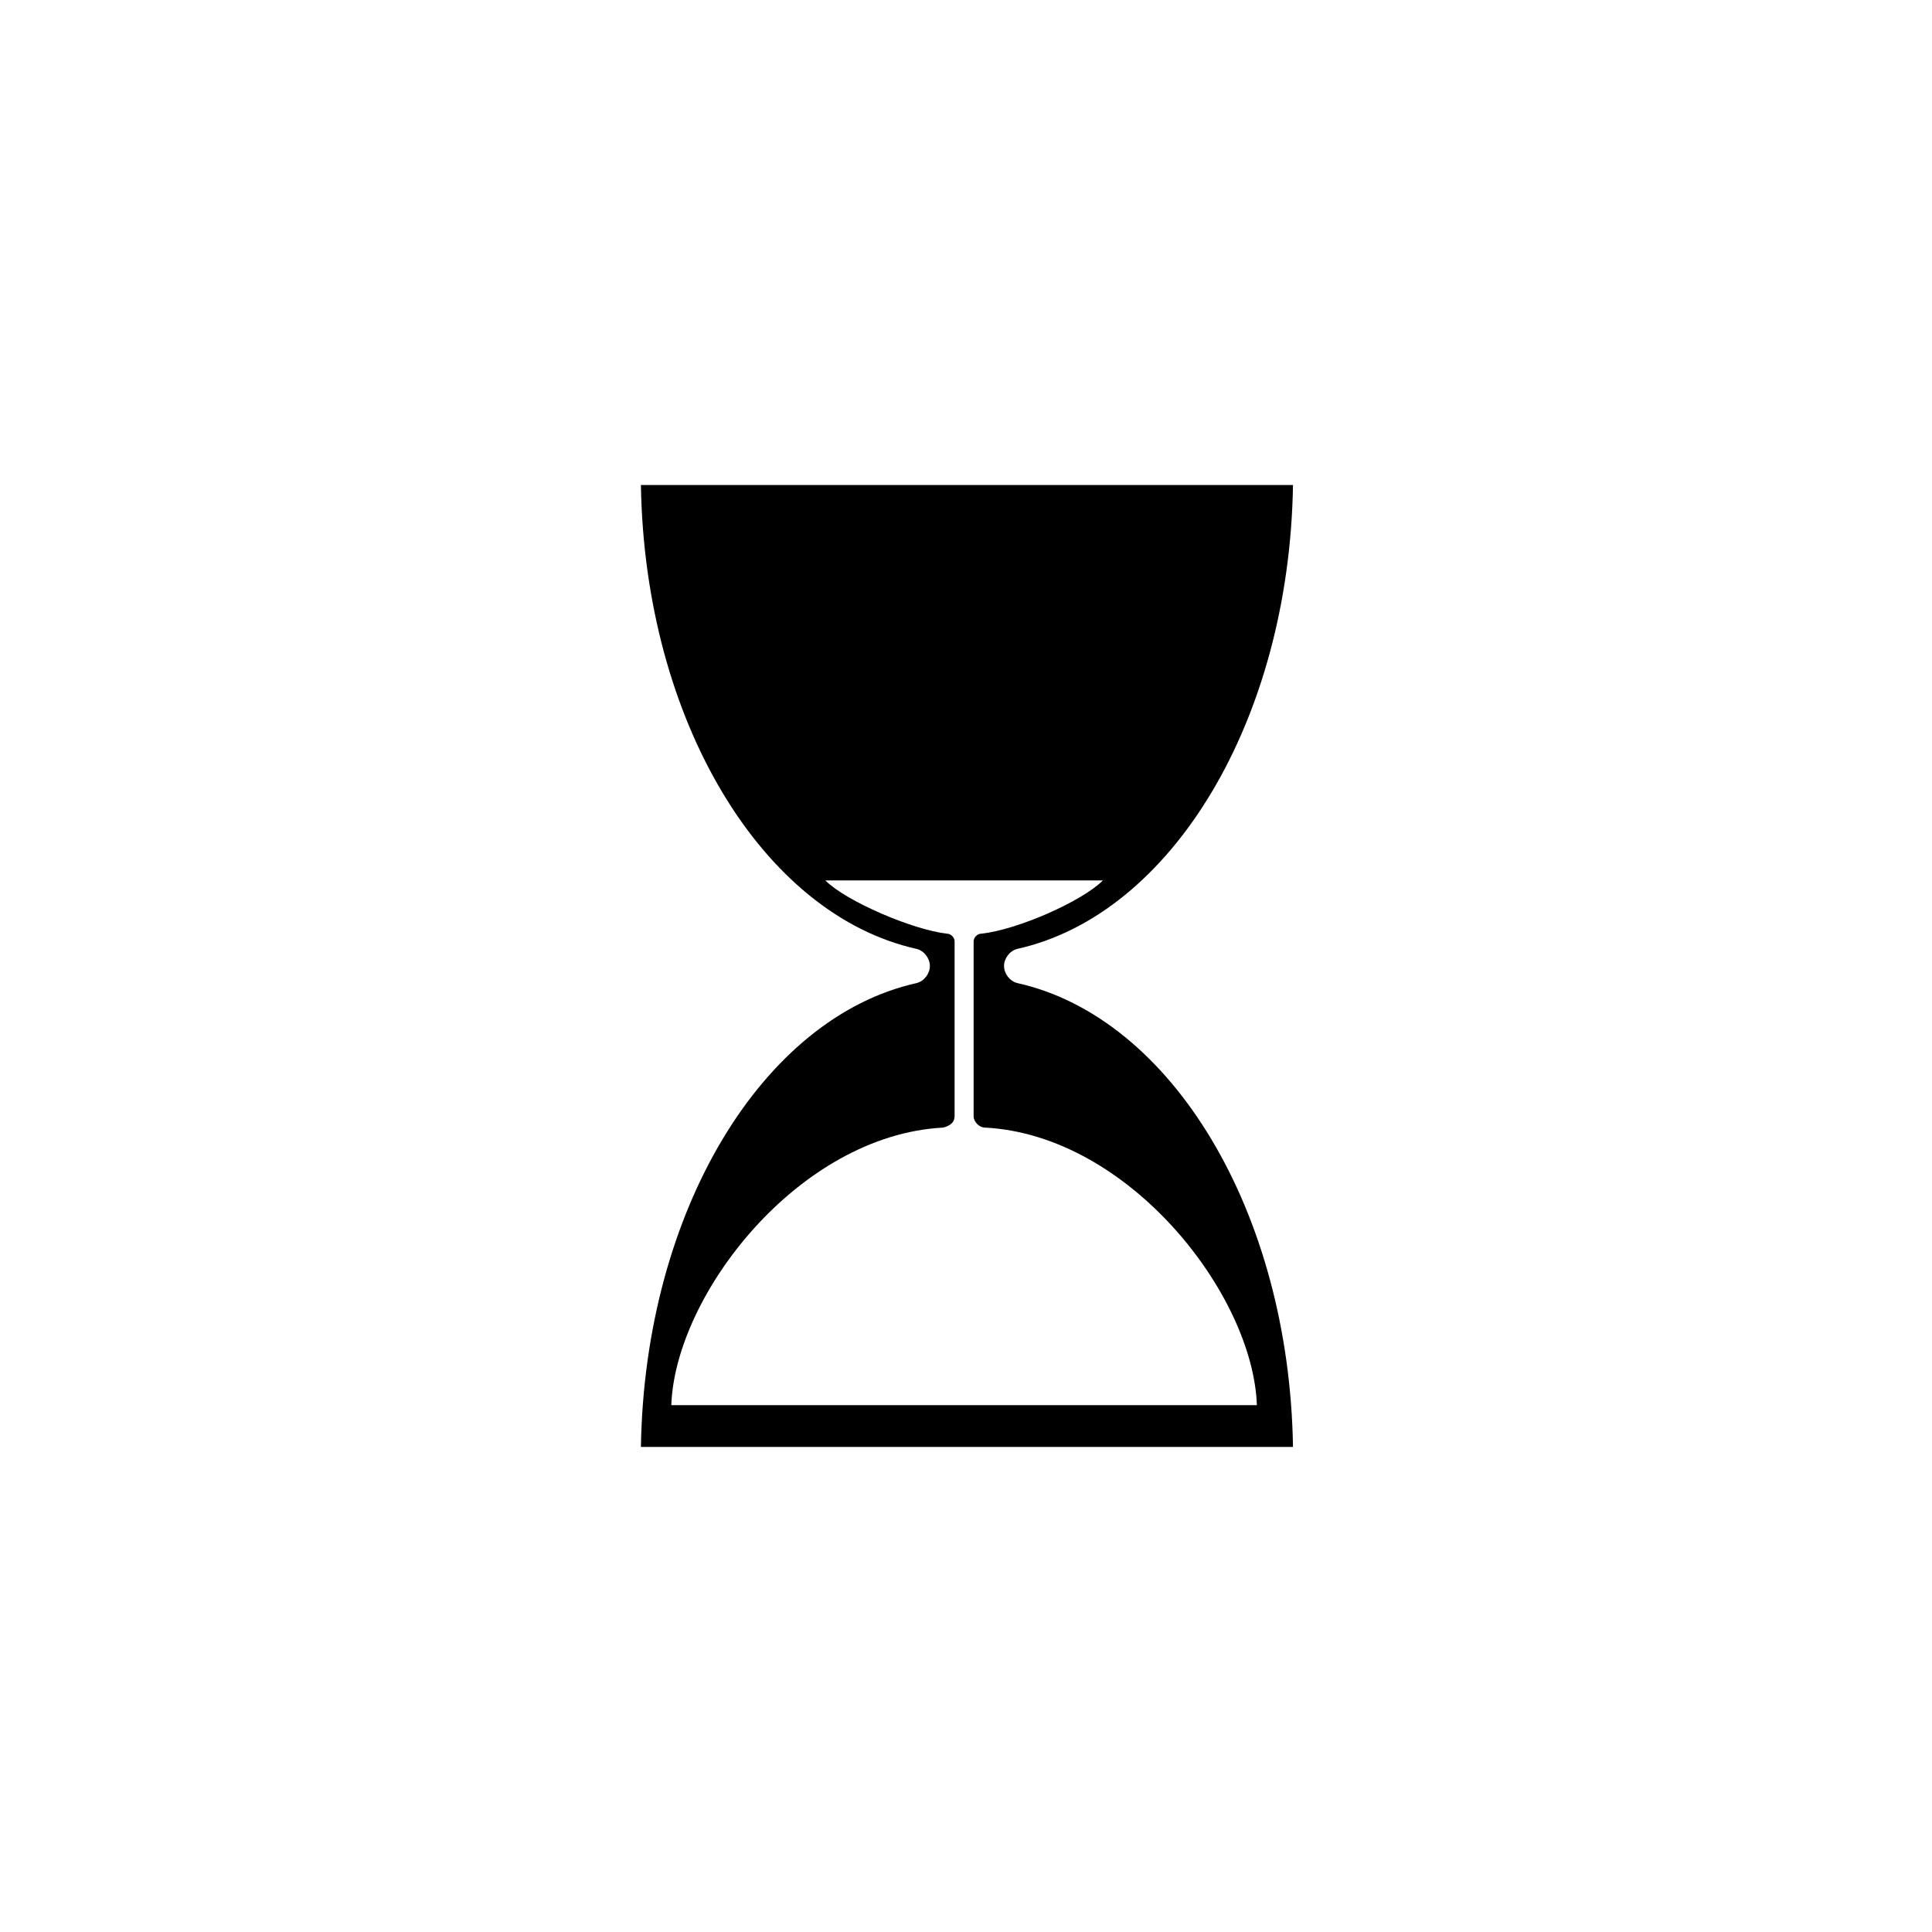
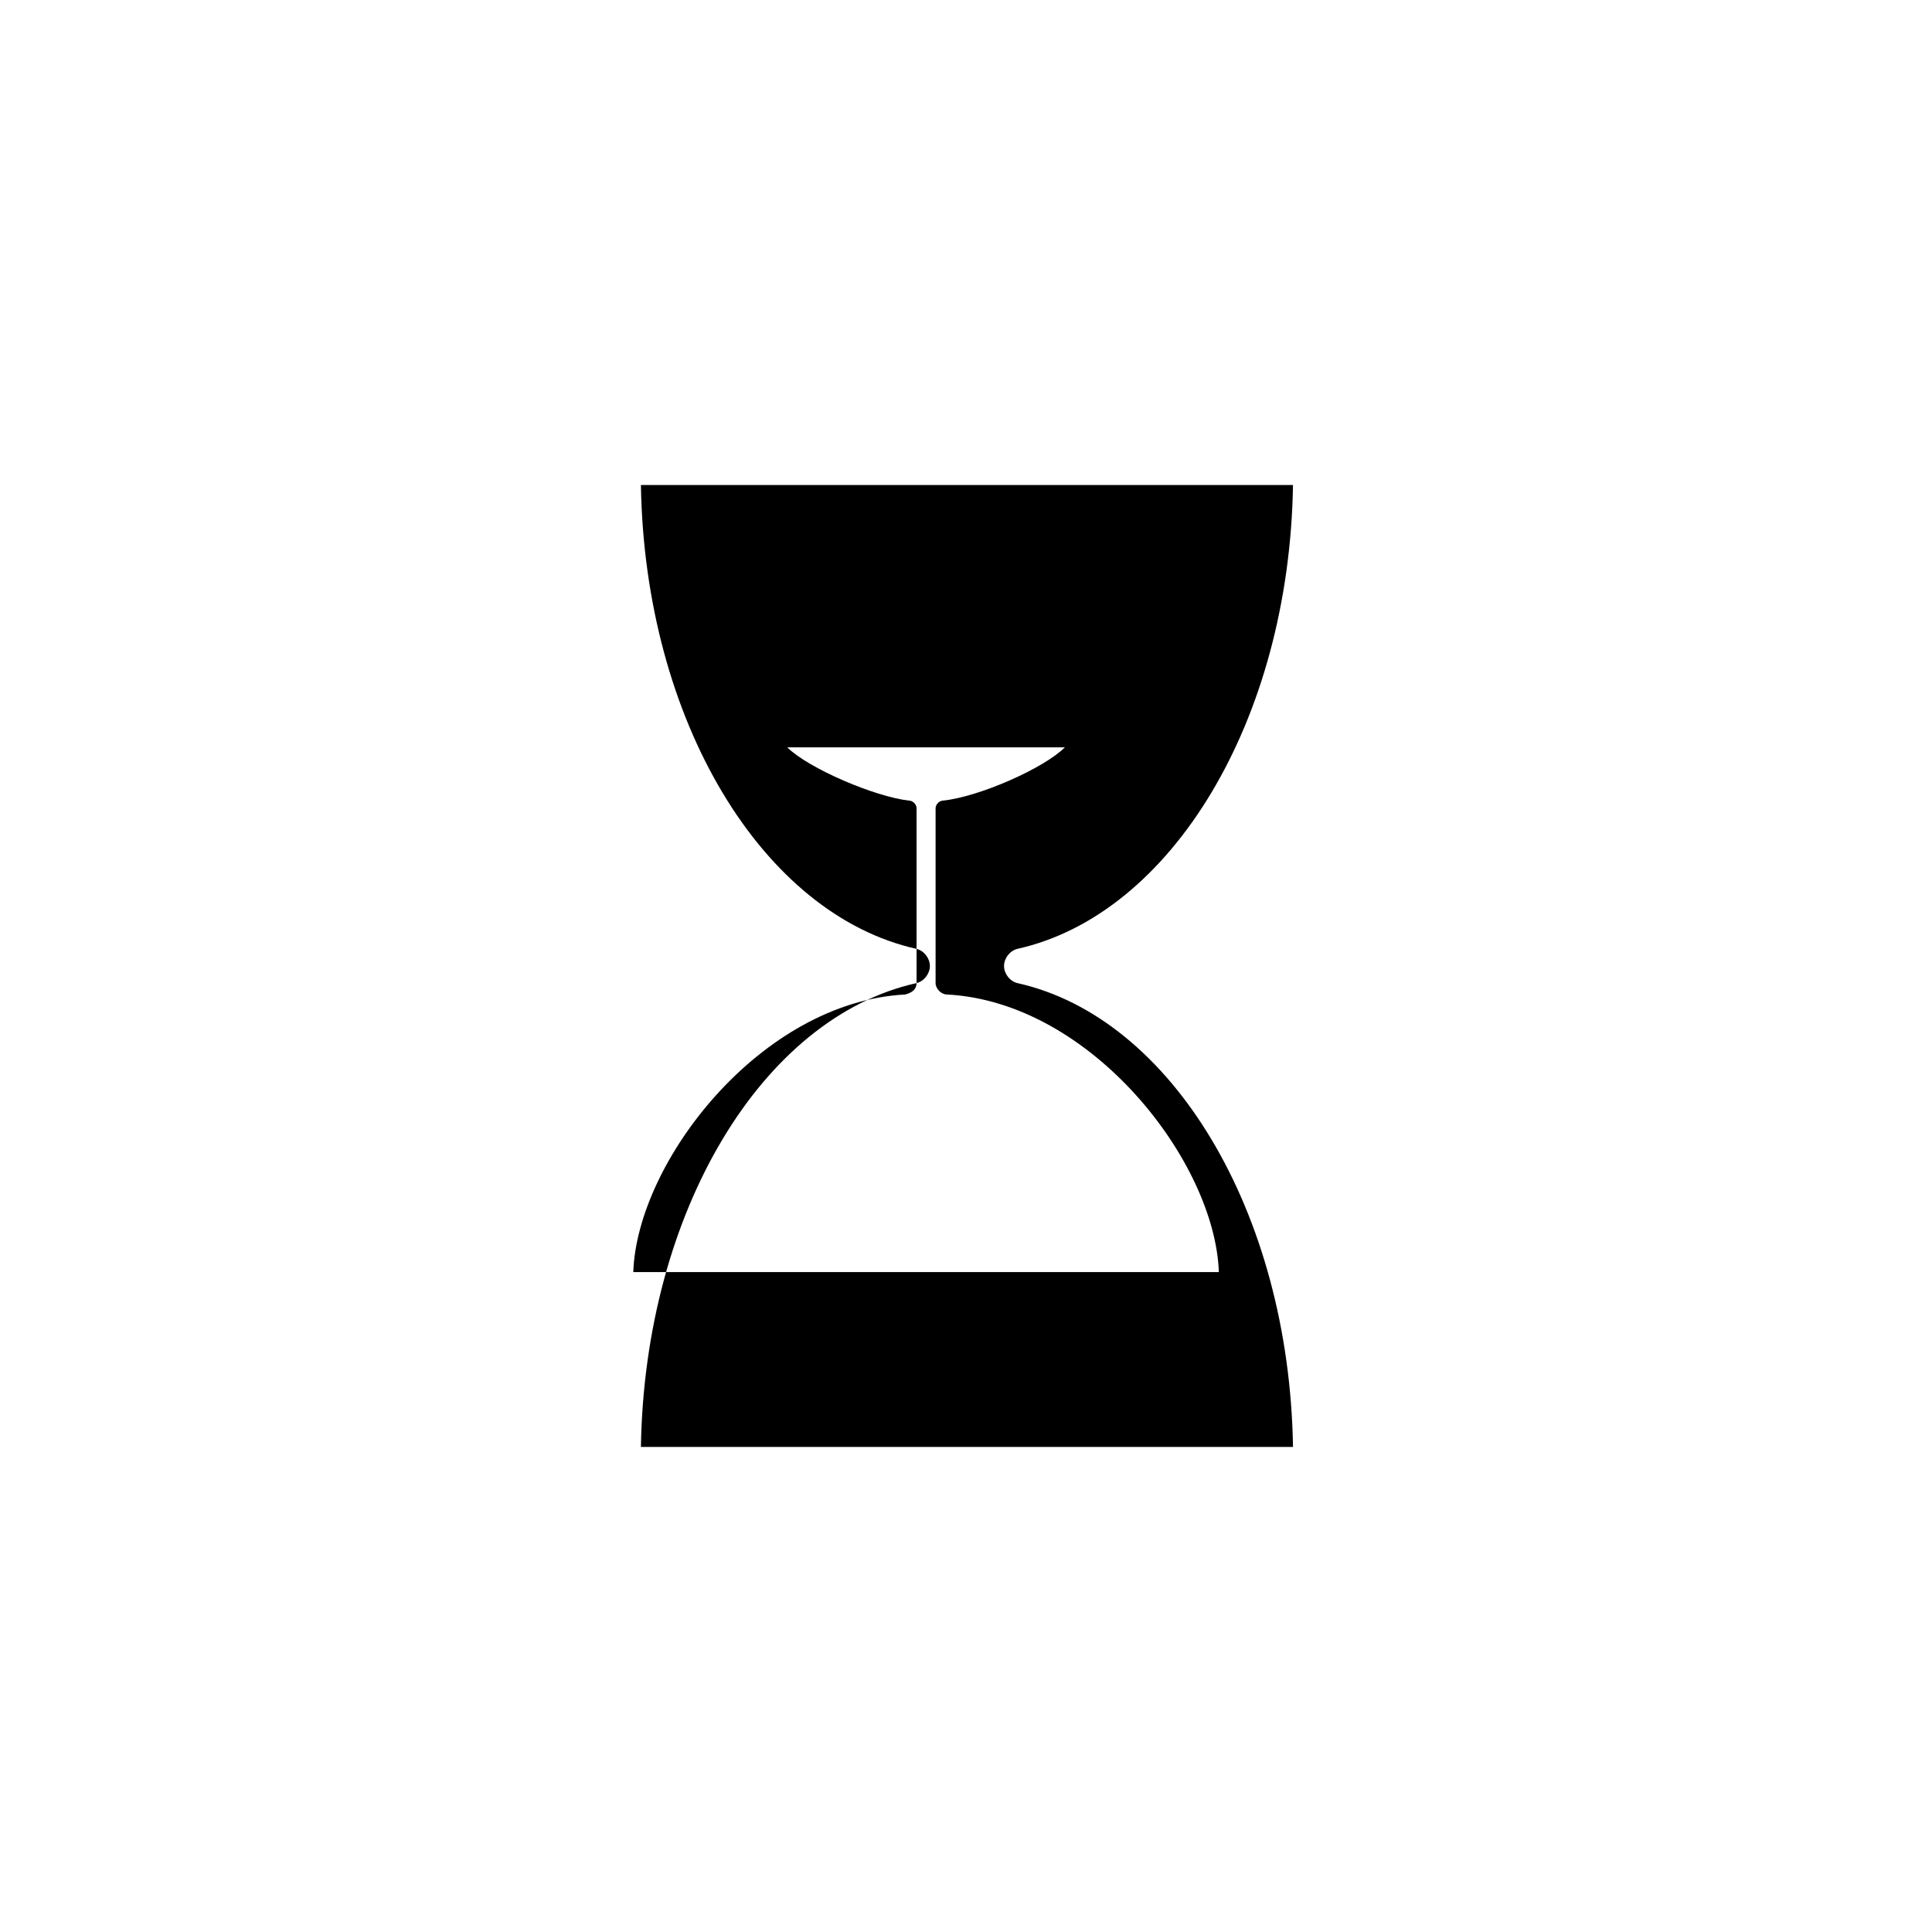
<svg xmlns="http://www.w3.org/2000/svg" fill="#000000" width="800px" height="800px" version="1.1" viewBox="144 144 512 512">
-   <path d="m386.9 404.53c-40.809 9.07-72.043 60.457-73.051 122.93h172.81c-1.008-62.473-32.242-113.86-73.051-122.93-2.016-0.504-3.527-2.519-3.527-4.535s1.512-4.031 3.527-4.535c40.809-9.07 72.043-60.457 73.051-122.93l-172.81 0.004c1.008 62.473 32.242 113.86 73.051 122.93 2.016 0.504 3.527 2.519 3.527 4.535s-1.512 4.027-3.527 4.531zm10.078 35.27v-46.352c0-1.008-1.008-2.016-2.016-2.016-9.07-1.008-26.703-8.566-32.242-14.105h73.555c-5.543 5.543-22.672 13.098-32.242 14.105-1.008 0-2.016 1.008-2.016 2.016v46.352c0 1.512 1.512 3.023 3.023 3.023 38.289 2.016 71.039 44.336 72.043 73.555h-155.18c1.008-29.223 33.754-71.539 72.043-73.555 2.019-0.504 3.027-1.512 3.027-3.023z" />
+   <path d="m386.9 404.53c-40.809 9.07-72.043 60.457-73.051 122.93h172.81c-1.008-62.473-32.242-113.86-73.051-122.93-2.016-0.504-3.527-2.519-3.527-4.535s1.512-4.031 3.527-4.535c40.809-9.07 72.043-60.457 73.051-122.93l-172.81 0.004c1.008 62.473 32.242 113.86 73.051 122.93 2.016 0.504 3.527 2.519 3.527 4.535s-1.512 4.027-3.527 4.531zv-46.352c0-1.008-1.008-2.016-2.016-2.016-9.07-1.008-26.703-8.566-32.242-14.105h73.555c-5.543 5.543-22.672 13.098-32.242 14.105-1.008 0-2.016 1.008-2.016 2.016v46.352c0 1.512 1.512 3.023 3.023 3.023 38.289 2.016 71.039 44.336 72.043 73.555h-155.18c1.008-29.223 33.754-71.539 72.043-73.555 2.019-0.504 3.027-1.512 3.027-3.023z" />
</svg>